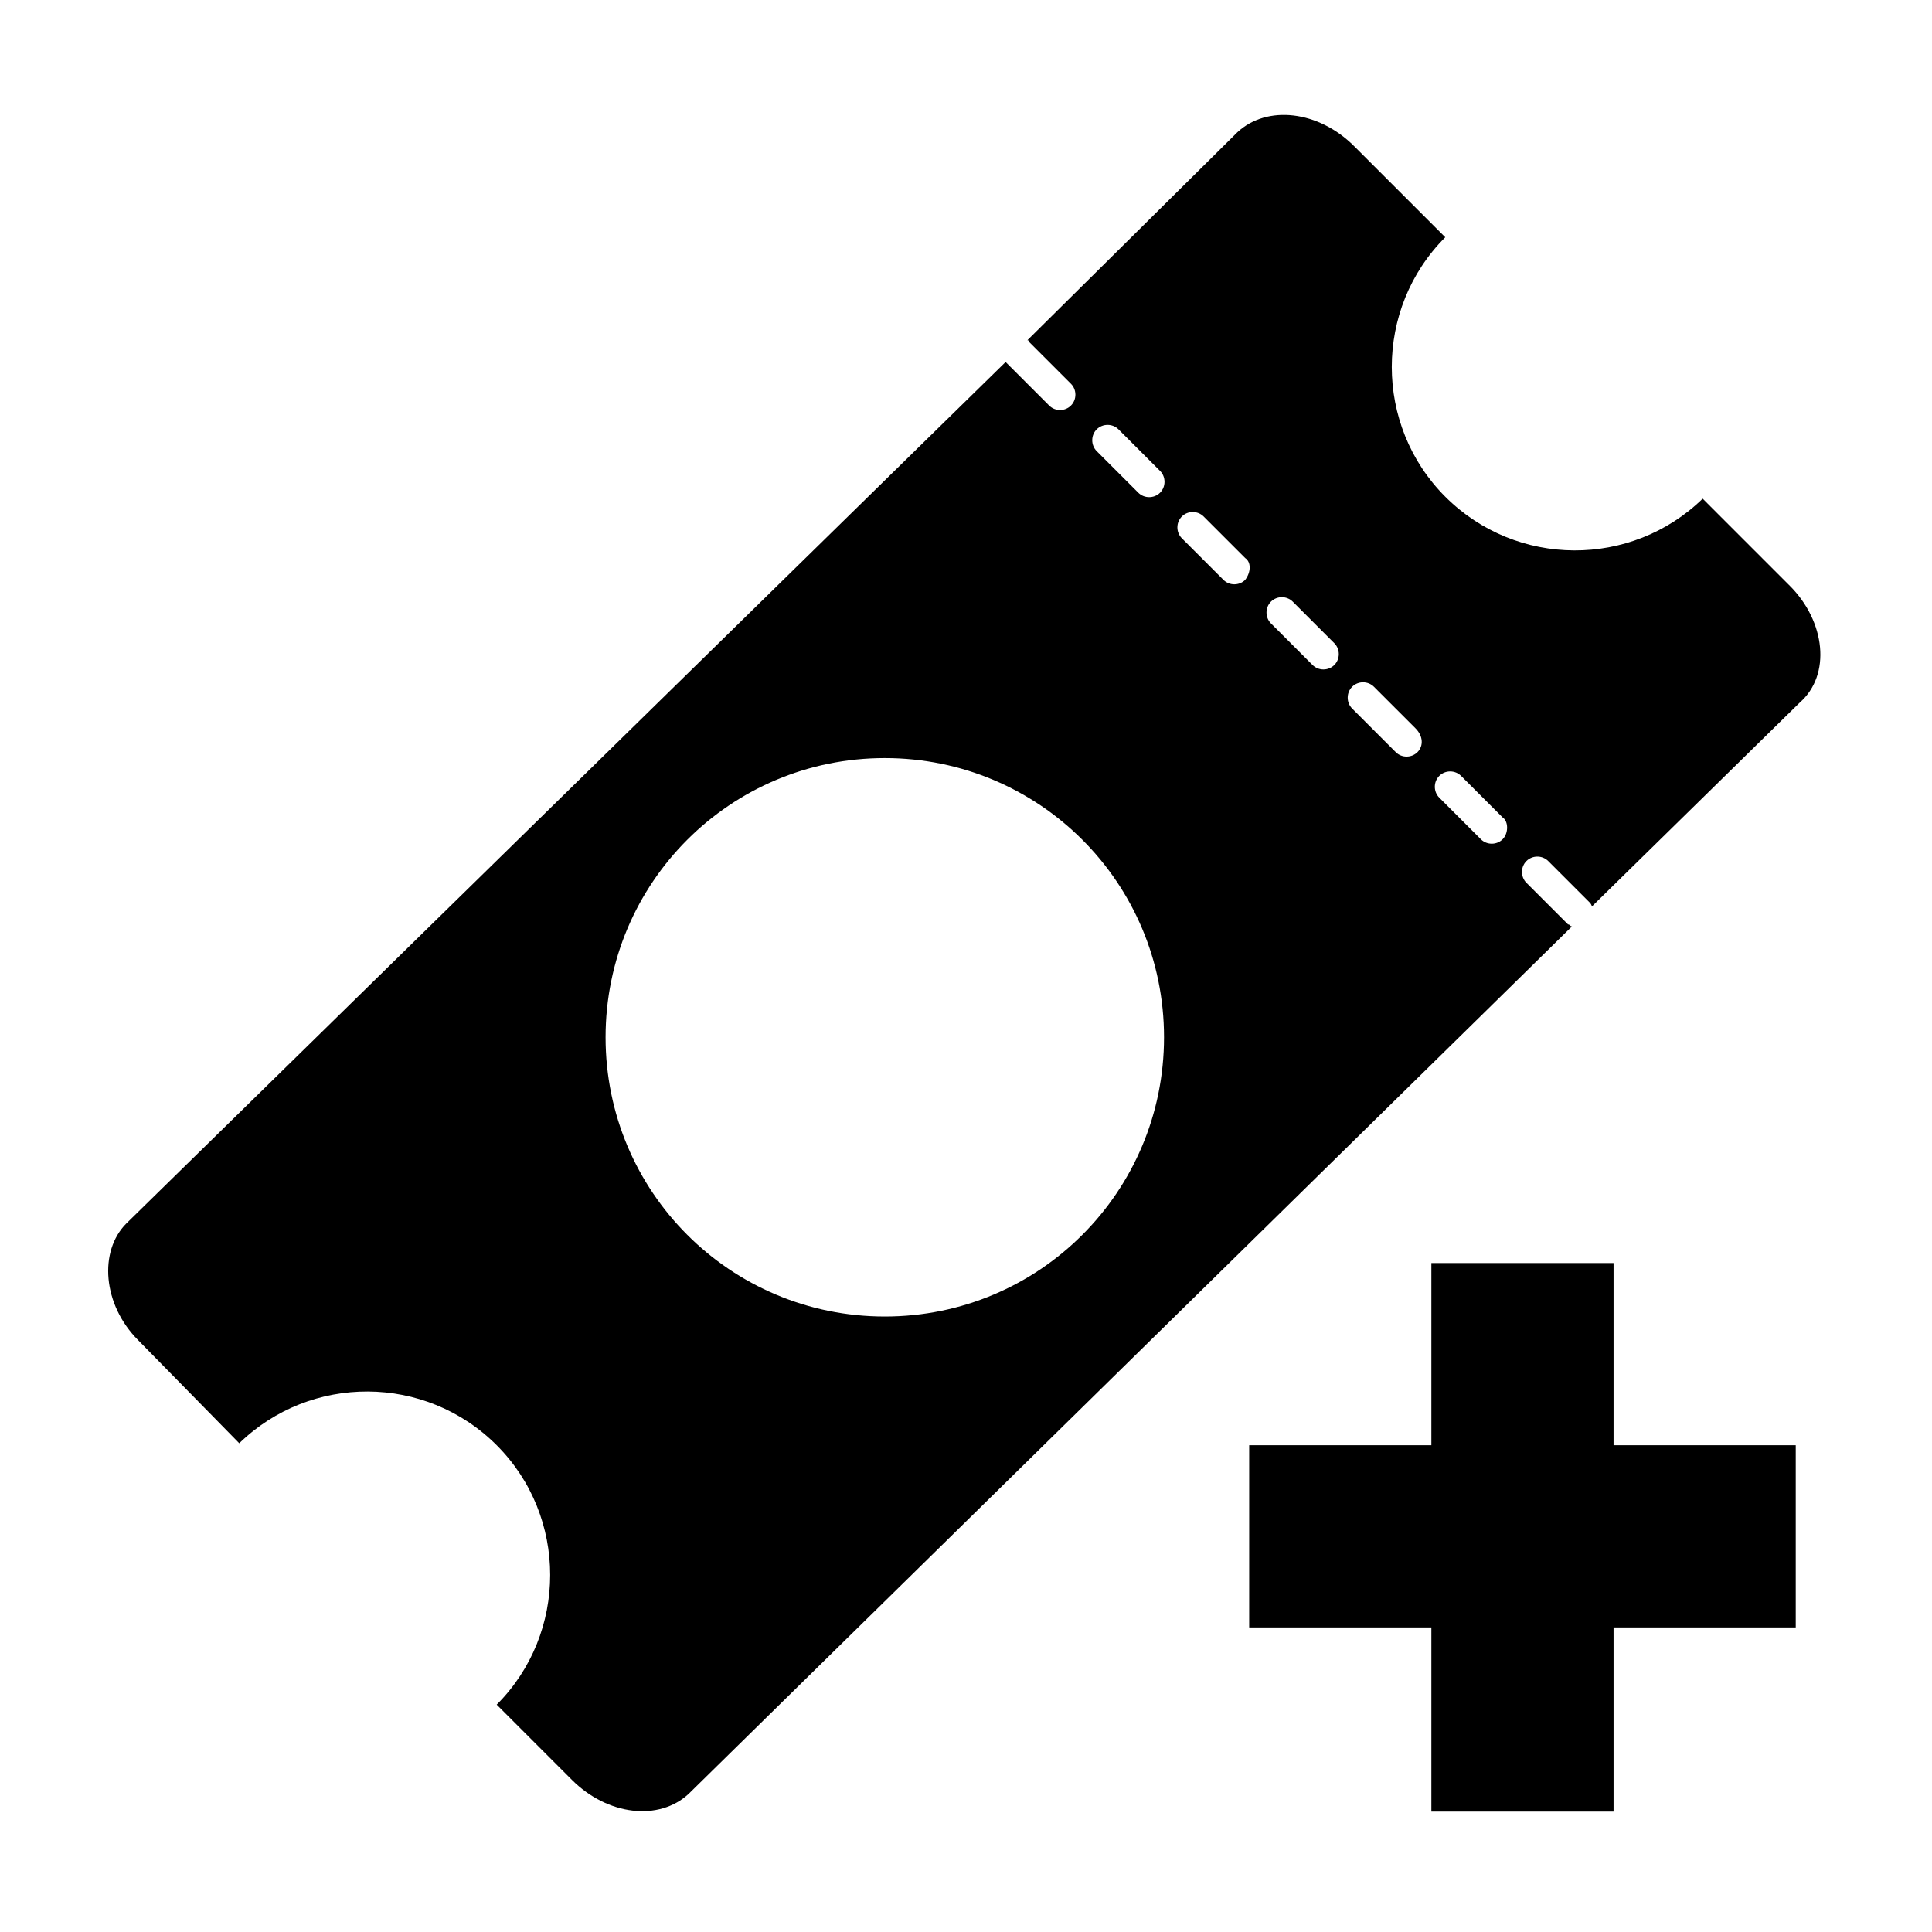
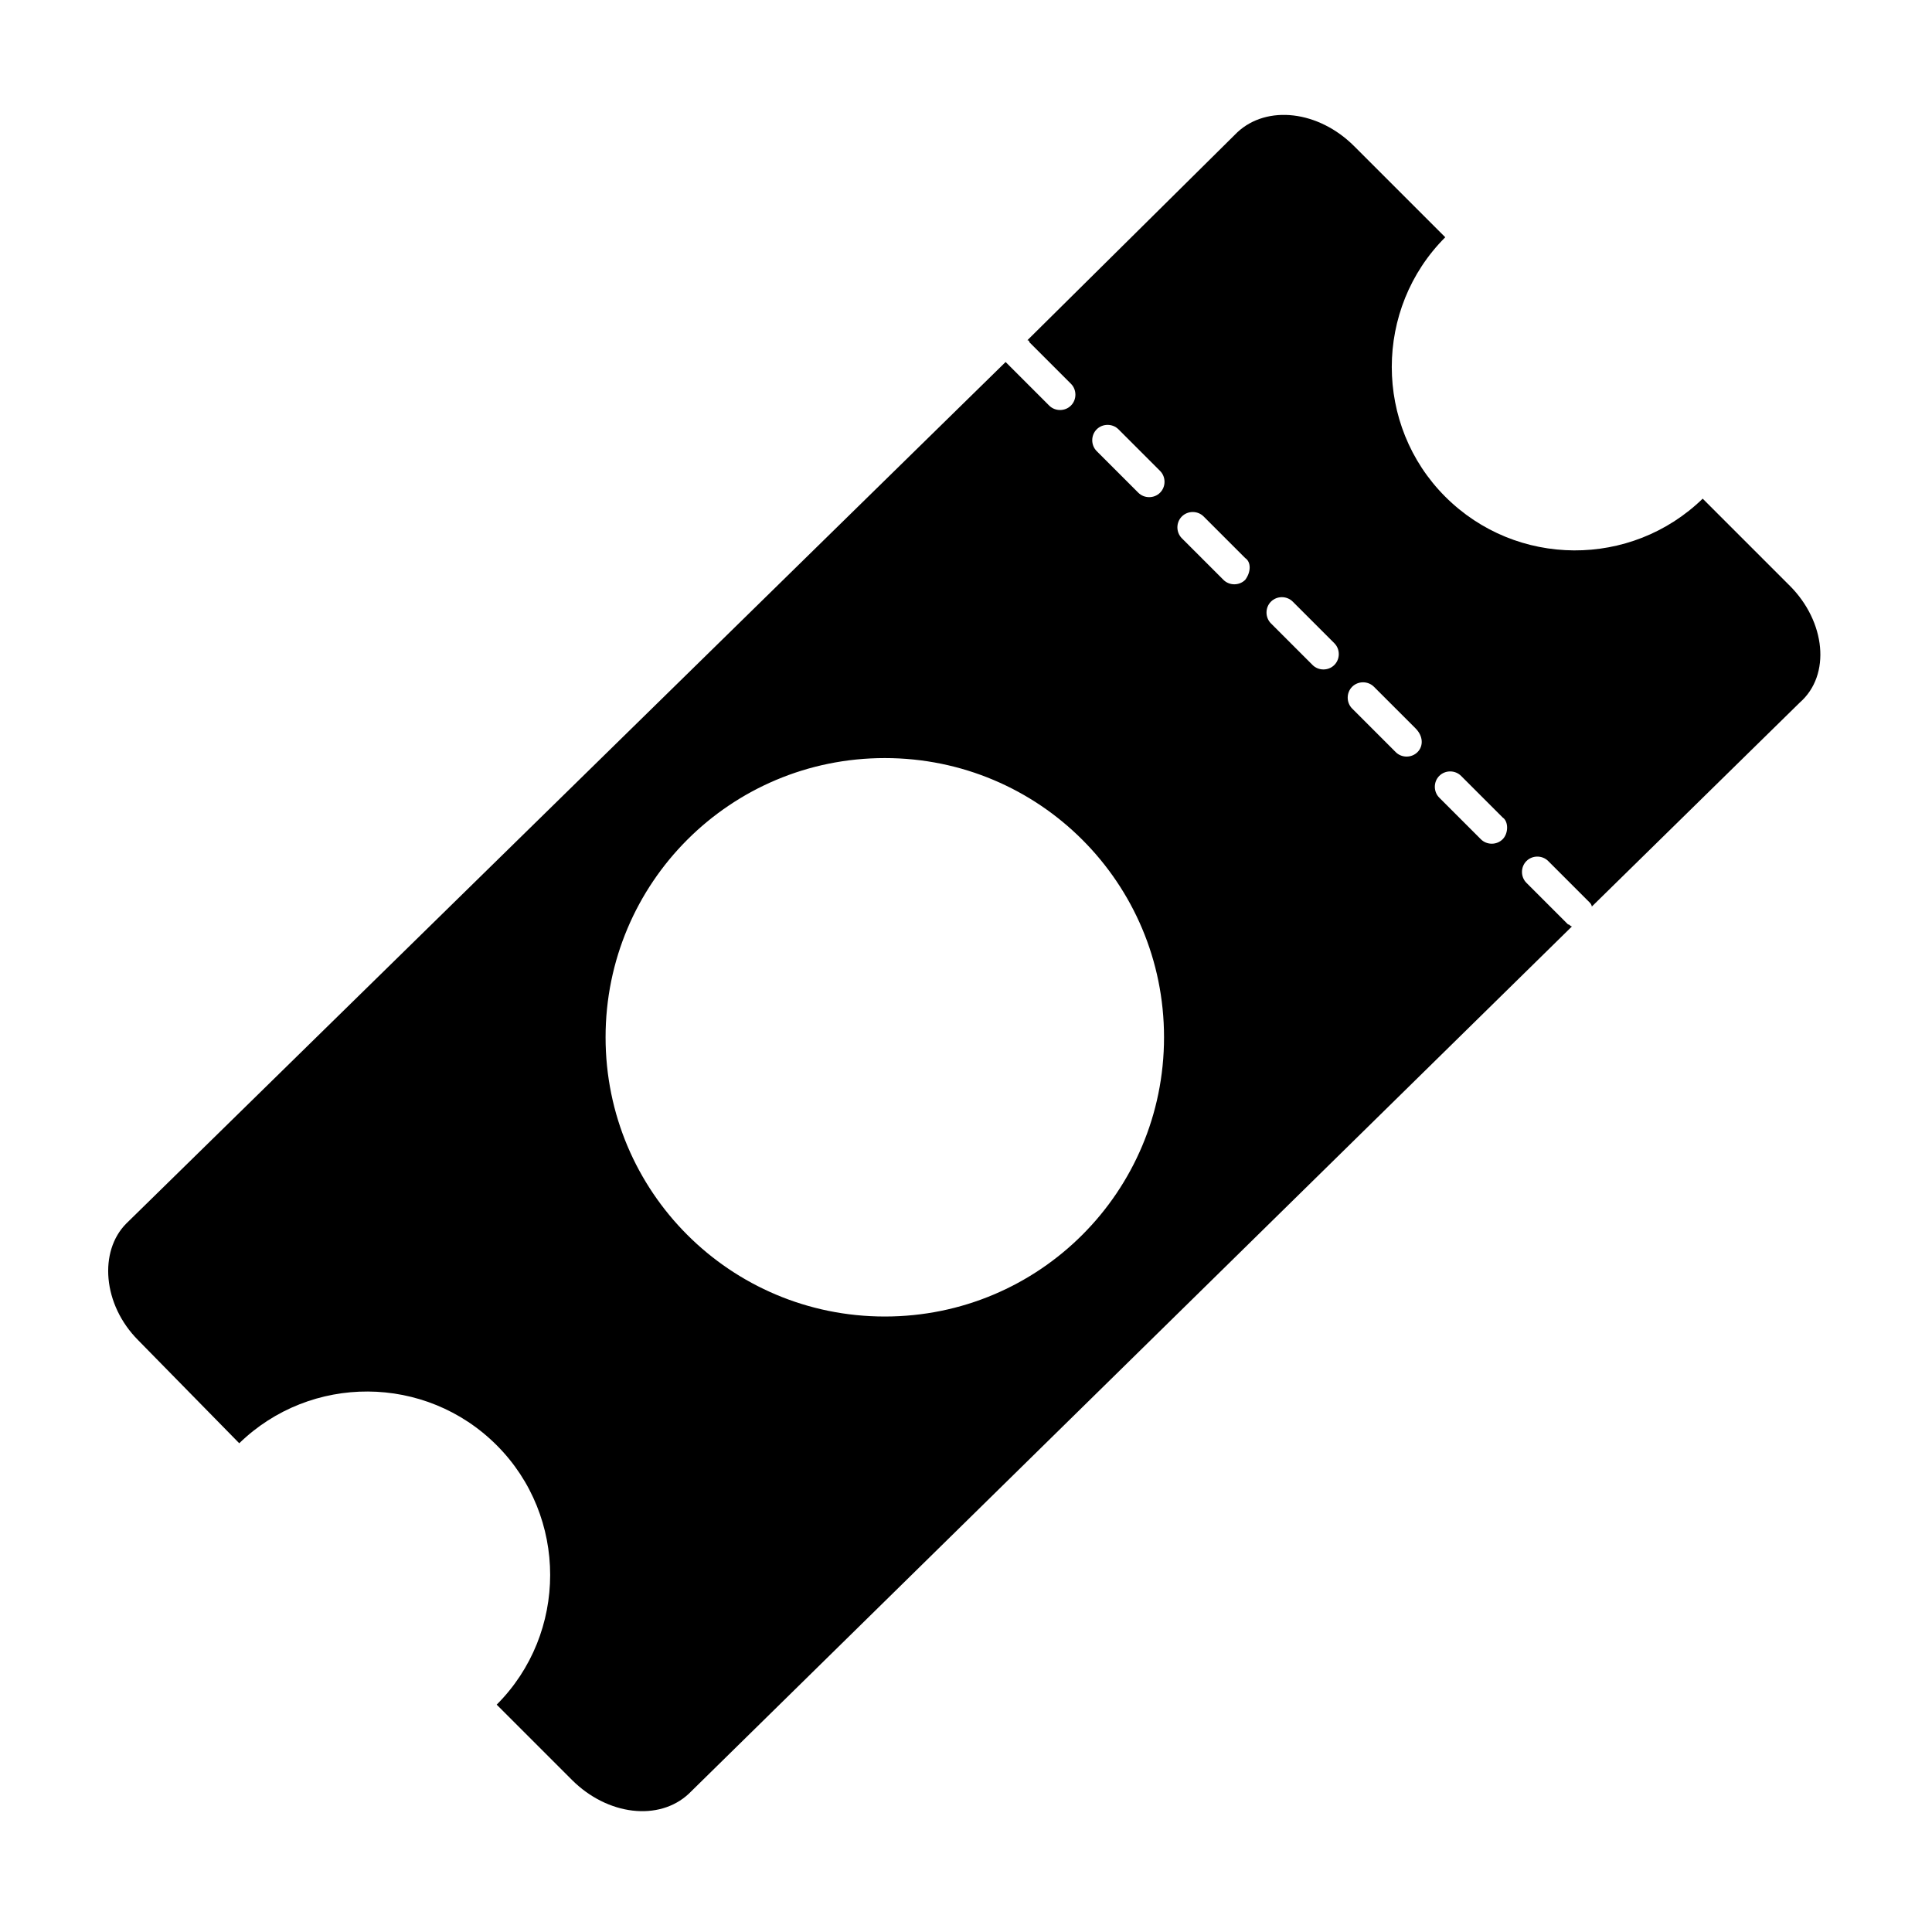
<svg xmlns="http://www.w3.org/2000/svg" fill="#000000" width="800px" height="800px" version="1.1" viewBox="144 144 512 512">
  <g>
    <path d="m618.32 299.24-23.09-23.09c-18.895 18.367-49.332 18.367-68.223-0.523-18.895-18.895-18.895-49.855 0-68.75l-24.141-24.141c-9.445-9.445-23.09-11.02-30.965-3.672l-55.633 55.098s0.523 0 0.523 0.523l11.02 11.02c1.574 1.574 1.574 4.199 0 5.773-1.574 1.574-4.199 1.574-5.773 0l-11.02-11.02-0.52-0.523-233.01 228.29c-7.348 7.348-6.297 21.516 3.148 30.965l26.766 27.289c18.895-18.367 49.332-18.367 68.223 0.523 18.895 18.895 18.895 49.855 0 68.75l19.941 19.941c9.445 9.445 23.09 11.02 30.965 3.672l234.06-229.86c-0.523 0-0.523-0.523-1.051-0.523l-11.02-11.02c-1.574-1.574-1.574-4.199 0-5.773s4.199-1.574 5.773 0l11.02 11.02s0.523 0.523 0.523 1.051l55.105-54.055c8.398-7.352 6.824-21.52-2.621-30.965zm-239.84 193.65c-40.934 0-73.996-33.062-73.996-73.996s33.062-73.996 73.996-73.996c40.938 0 74 33.062 74 73.996s-33.062 73.996-74 73.996zm72.949-218.32c-1.574 1.574-4.199 1.574-5.773 0l-11.02-11.02c-1.574-1.574-1.574-4.199 0-5.773 1.574-1.574 4.199-1.574 5.773 0l11.02 11.02c1.574 1.574 1.574 4.199 0 5.773zm22.566 23.094c-1.574 1.574-4.199 1.574-5.773 0l-11.02-11.02c-1.574-1.574-1.574-4.199 0-5.773 1.574-1.574 4.199-1.574 5.773 0l11.02 11.02c1.574 1.047 1.574 3.672 0 5.773zm23.617 22.566c-1.574 1.574-4.199 1.574-5.773 0l-11.02-11.02c-1.574-1.574-1.574-4.199 0-5.773 1.574-1.574 4.199-1.574 5.773 0l11.02 11.02c1.574 1.574 1.574 4.195 0 5.773zm22.039 23.09c-1.574 1.574-4.199 1.574-5.773 0l-11.543-11.547c-1.574-1.574-1.574-4.199 0-5.773 1.574-1.574 4.199-1.574 5.773 0l11.02 11.02c2.098 2.102 2.098 4.727 0.523 6.301zm22.566 23.09c-1.574 1.574-4.199 1.574-5.773 0l-11.02-11.02c-1.574-1.574-1.574-4.199 0-5.773 1.574-1.574 4.199-1.574 5.773 0l11.02 11.02c1.574 1.051 1.574 4.199 0 5.773z" />
-     <path d="m619.89 527h-48.281v-48.281h-48.281v48.281h-48.281v48.281h48.281v48.809h48.281v-48.809h48.281z" />
  </g>
</svg>